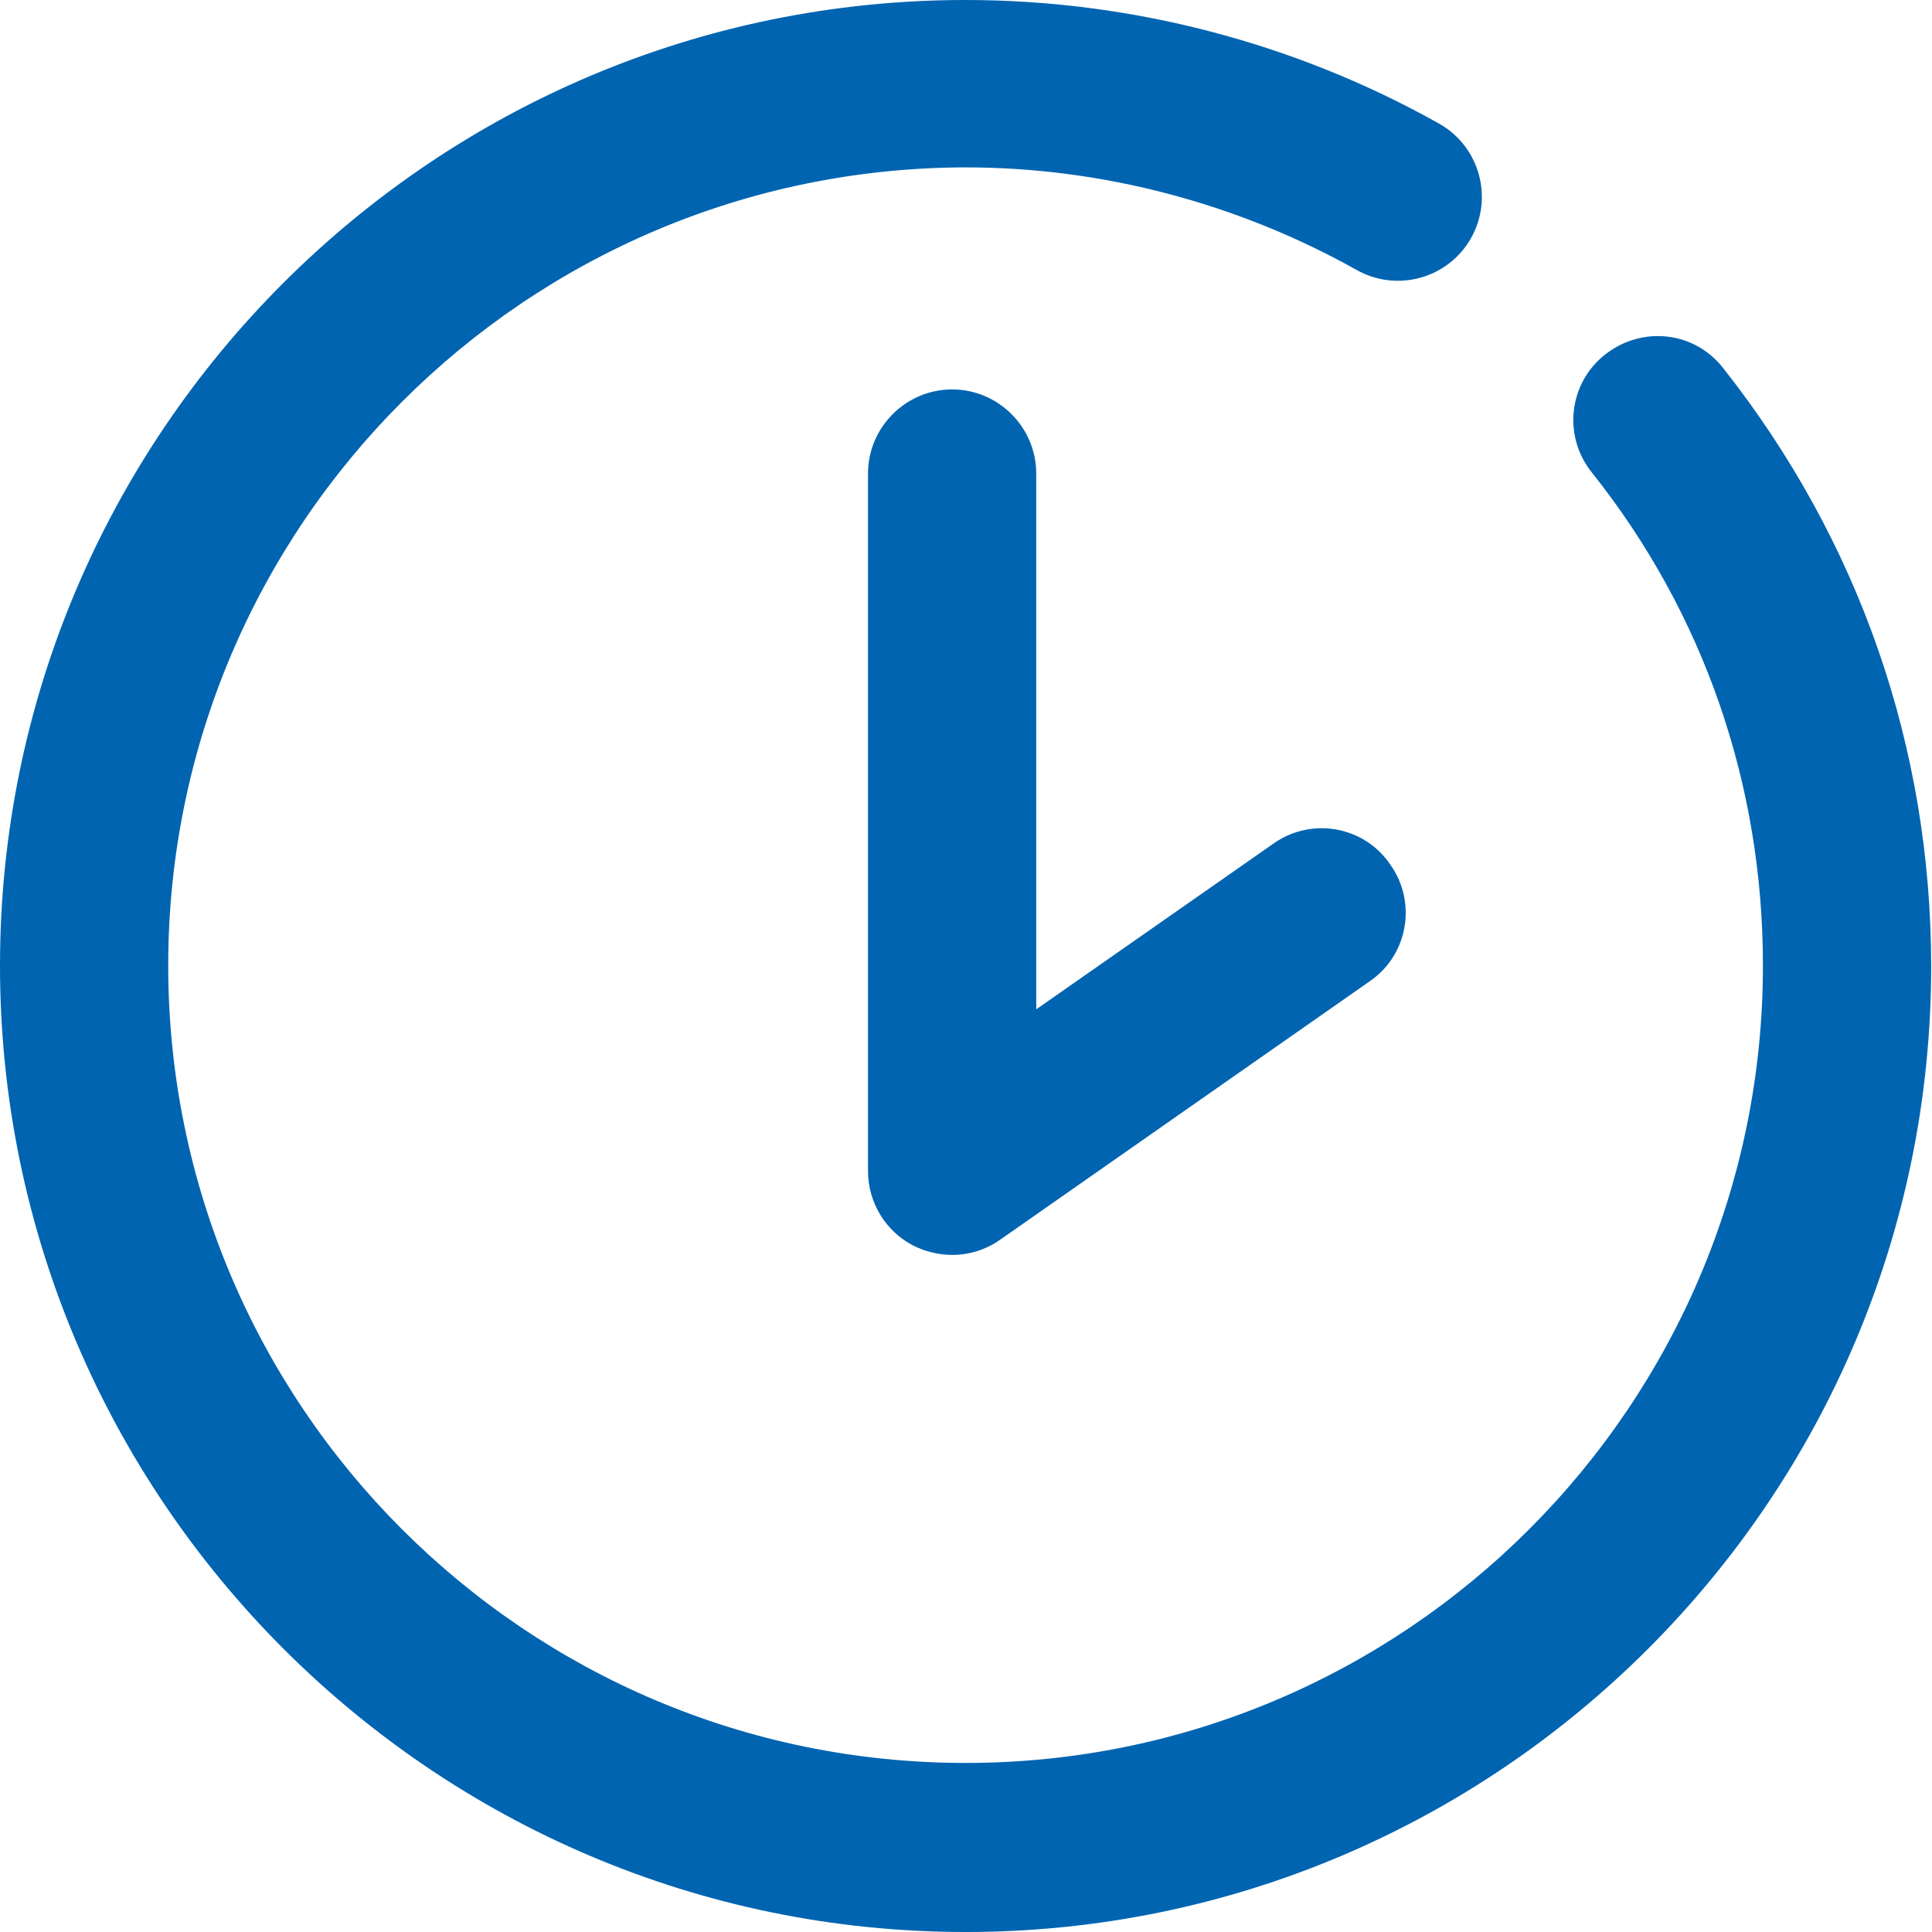
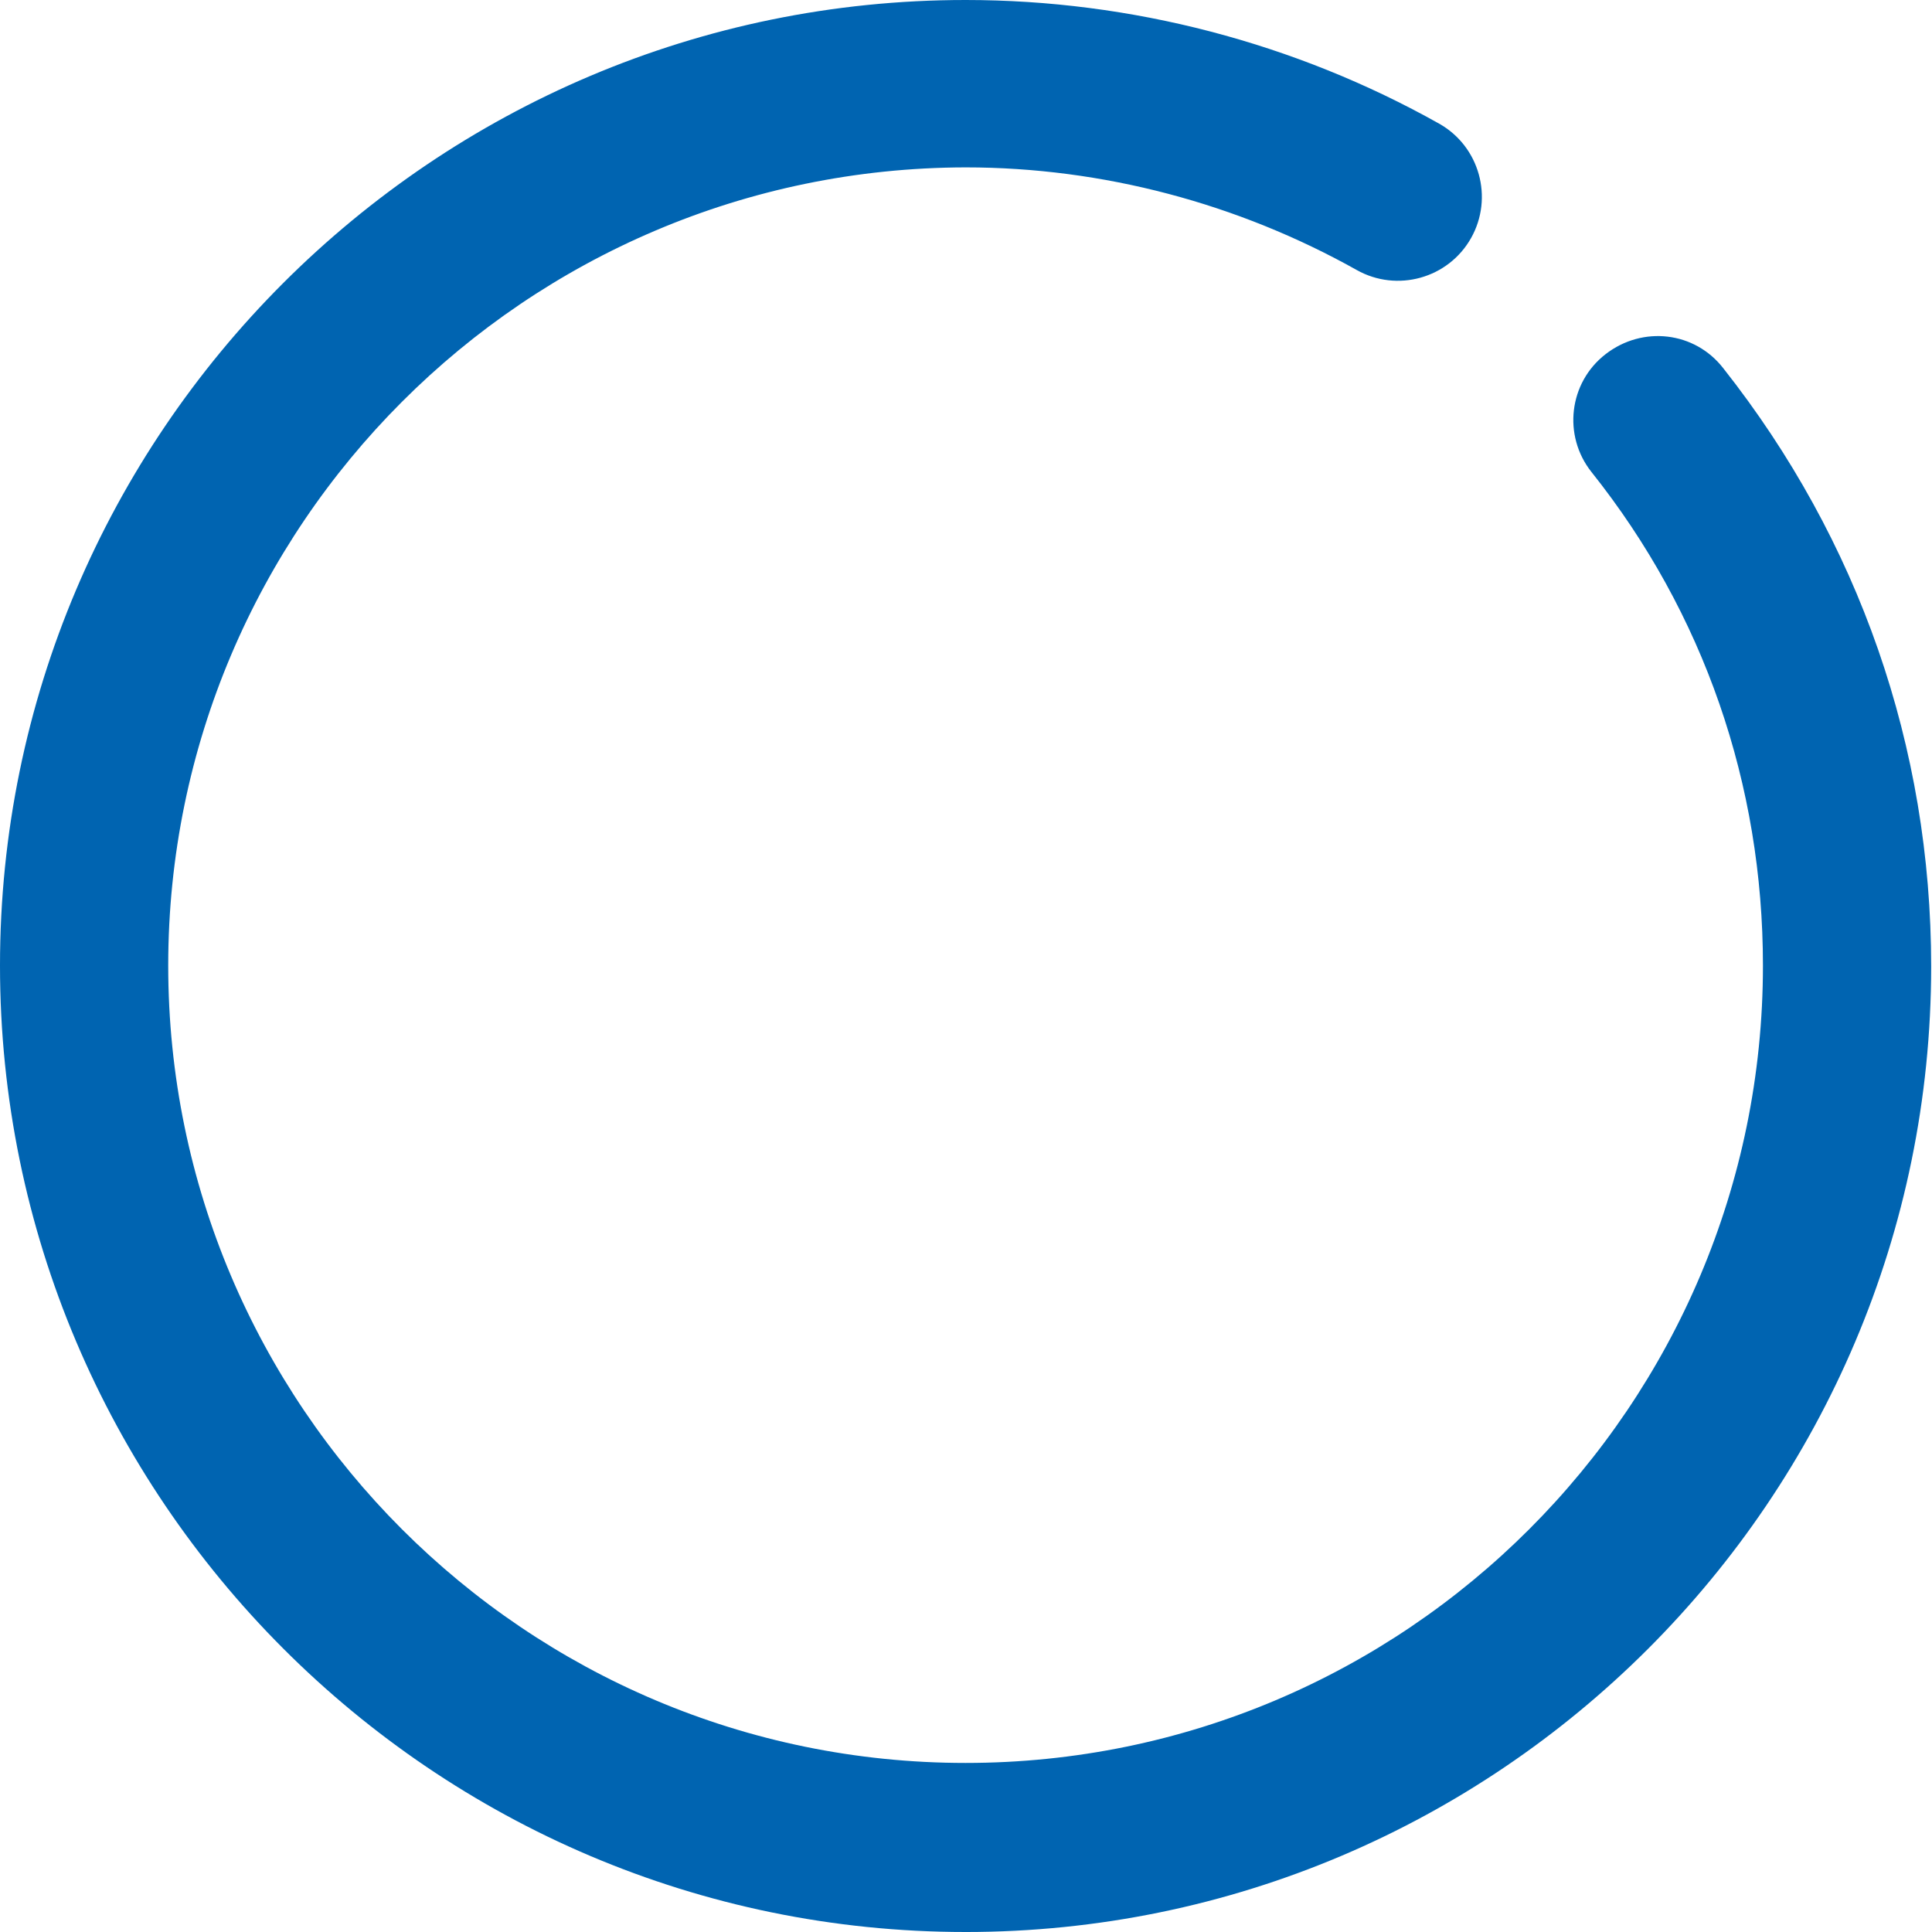
<svg xmlns="http://www.w3.org/2000/svg" id="_レイヤー_2" viewBox="0 0 22.97 22.97">
  <defs>
    <style>.cls-1{fill:#0064b1;}</style>
  </defs>
  <g id="contents">
    <g>
      <path class="cls-1" d="m11.48,22.97C5.15,22.97,0,17.81,0,11.48S5.15,0,11.48,0c1.97,0,3.92.51,5.63,1.47.48.27.65.88.38,1.36-.27.48-.88.65-1.36.38-1.41-.79-3.02-1.22-4.65-1.22C6.25,2,2,6.25,2,11.48s4.25,9.48,9.48,9.48,9.48-4.25,9.48-9.48c0-2.15-.7-4.19-2.04-5.87-.34-.43-.27-1.06.17-1.4s1.06-.27,1.4.17c1.61,2.04,2.47,4.5,2.47,7.11,0,6.33-5.15,11.48-11.48,11.48Z" />
-       <path class="cls-1" d="m11.32,14.92c-.16,0-.32-.04-.46-.11-.33-.17-.54-.51-.54-.89V5.63c0-.55.45-1,1-1s1,.45,1,1v6.37l2.82-1.97c.45-.32,1.08-.21,1.39.25.32.45.21,1.08-.25,1.39l-4.39,3.07c-.17.12-.37.18-.57.18Z" />
    </g>
  </g>
</svg>